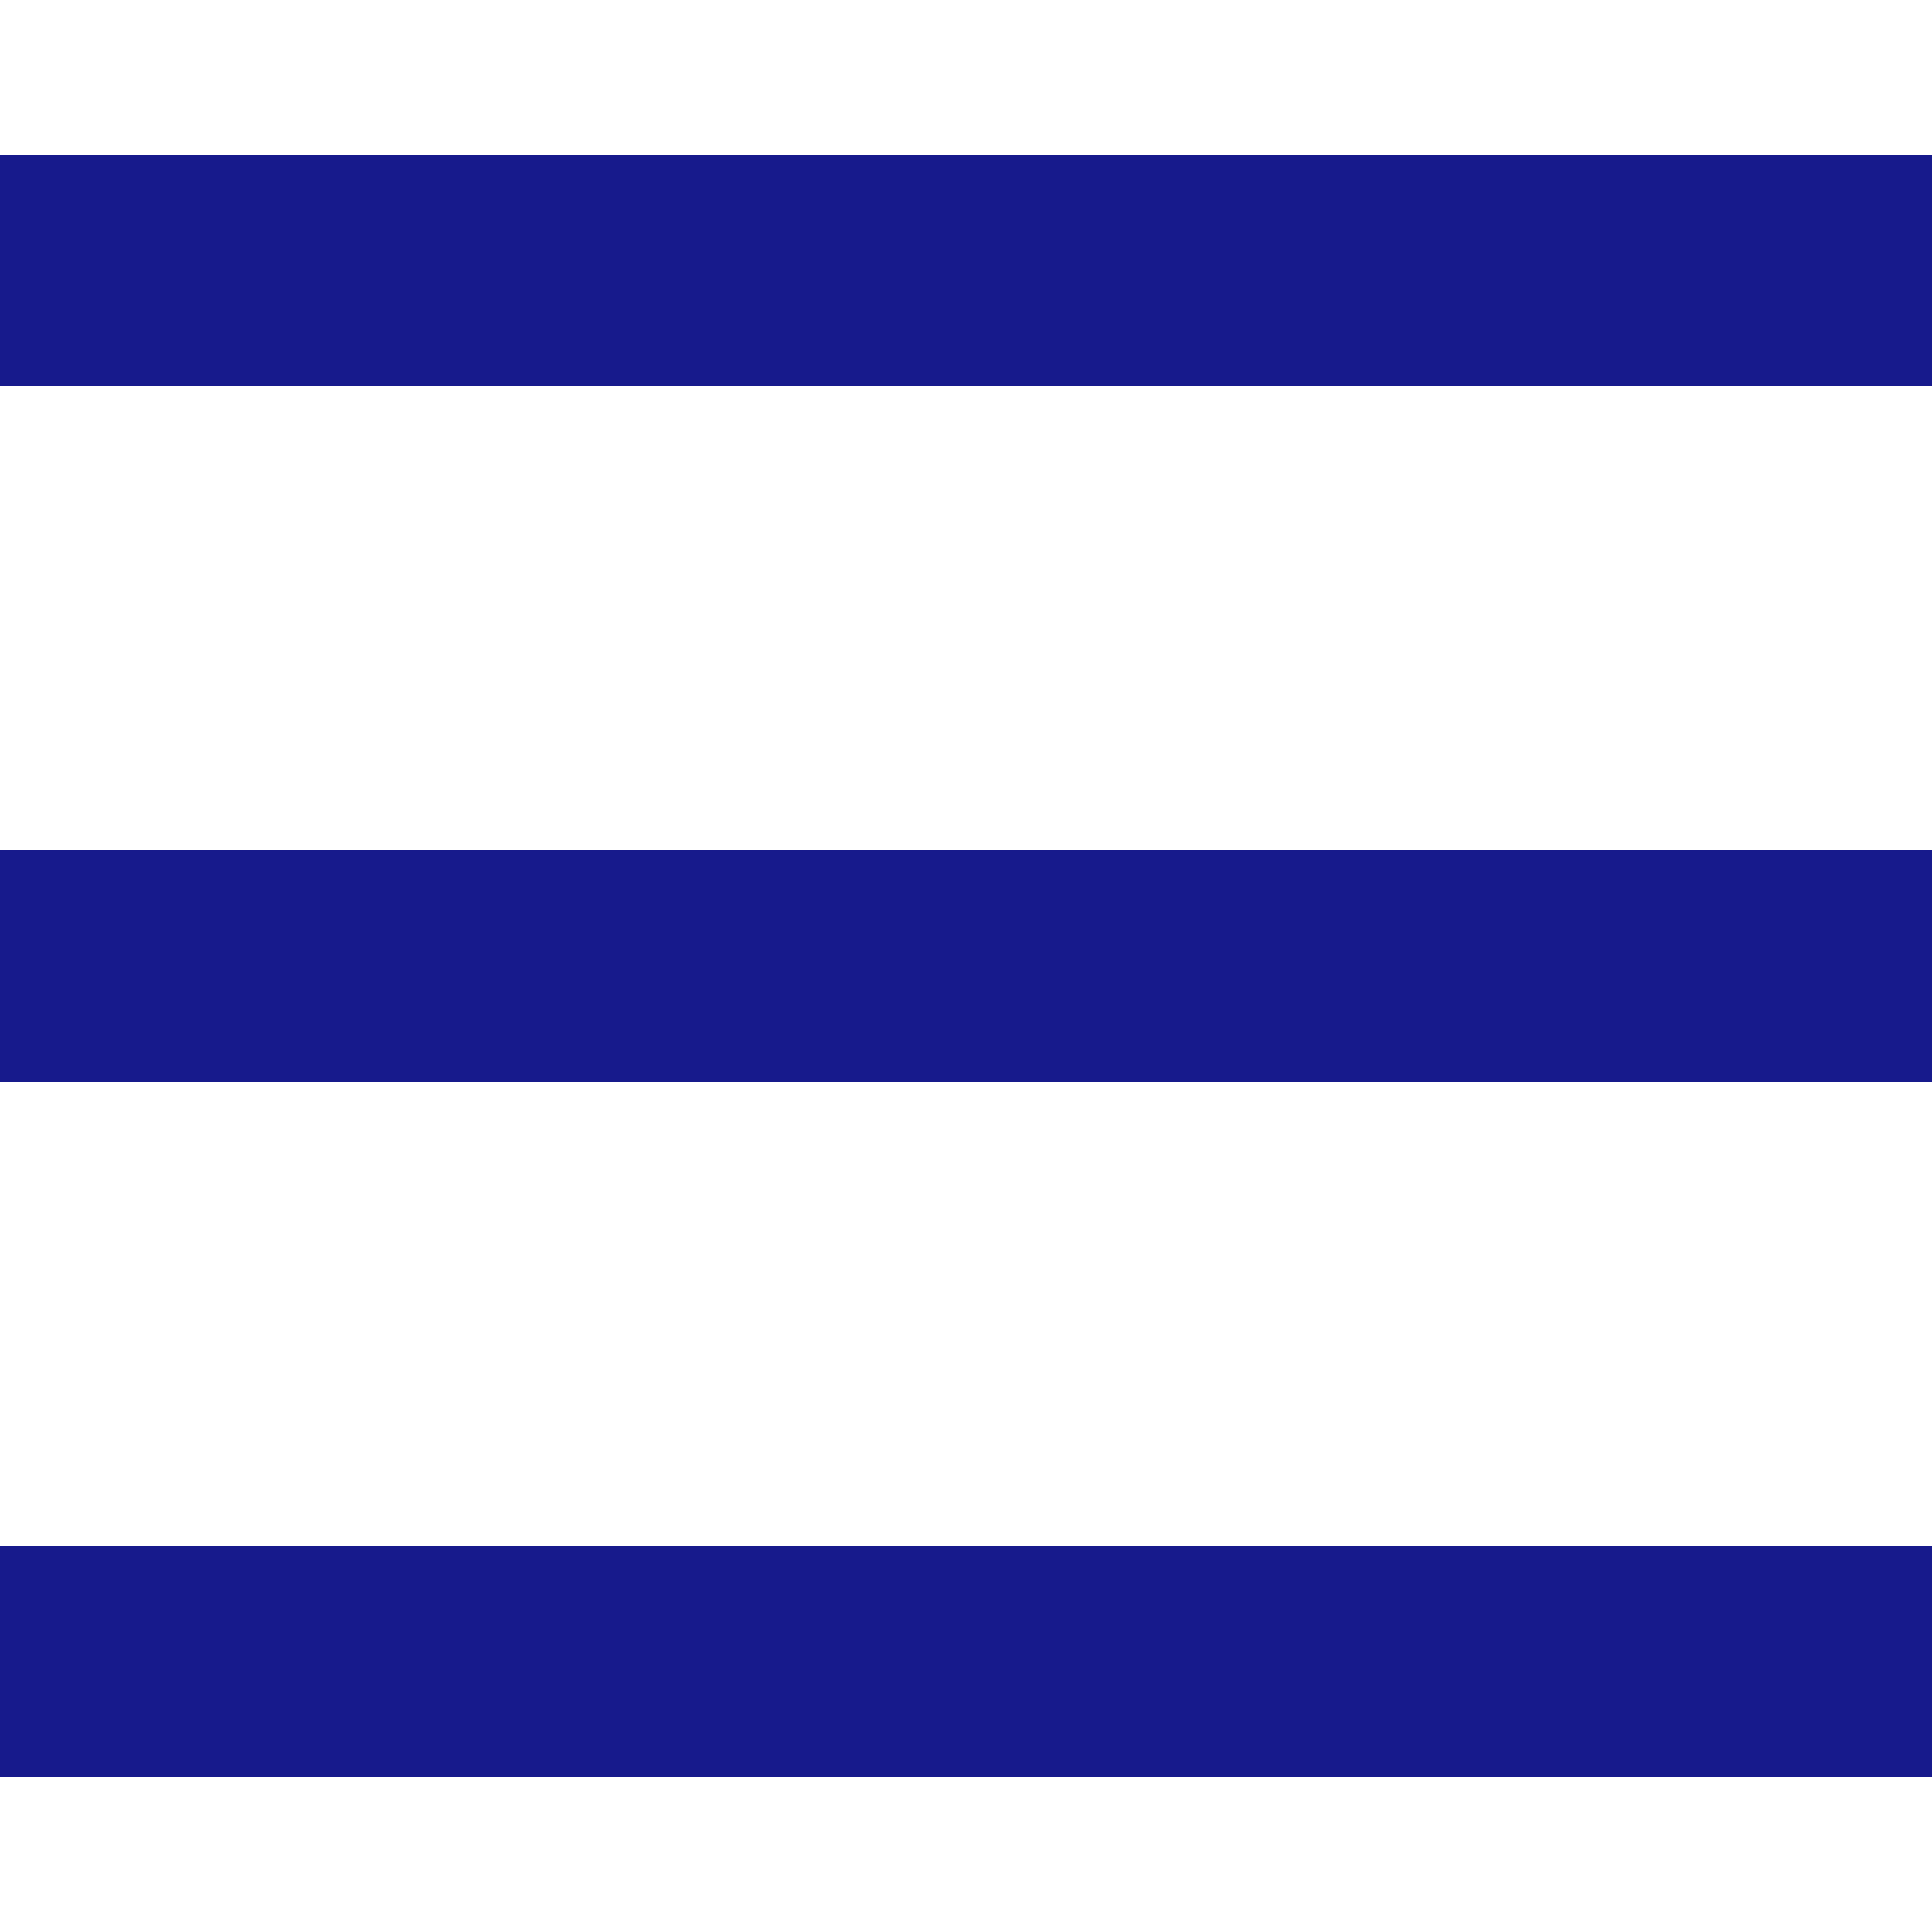
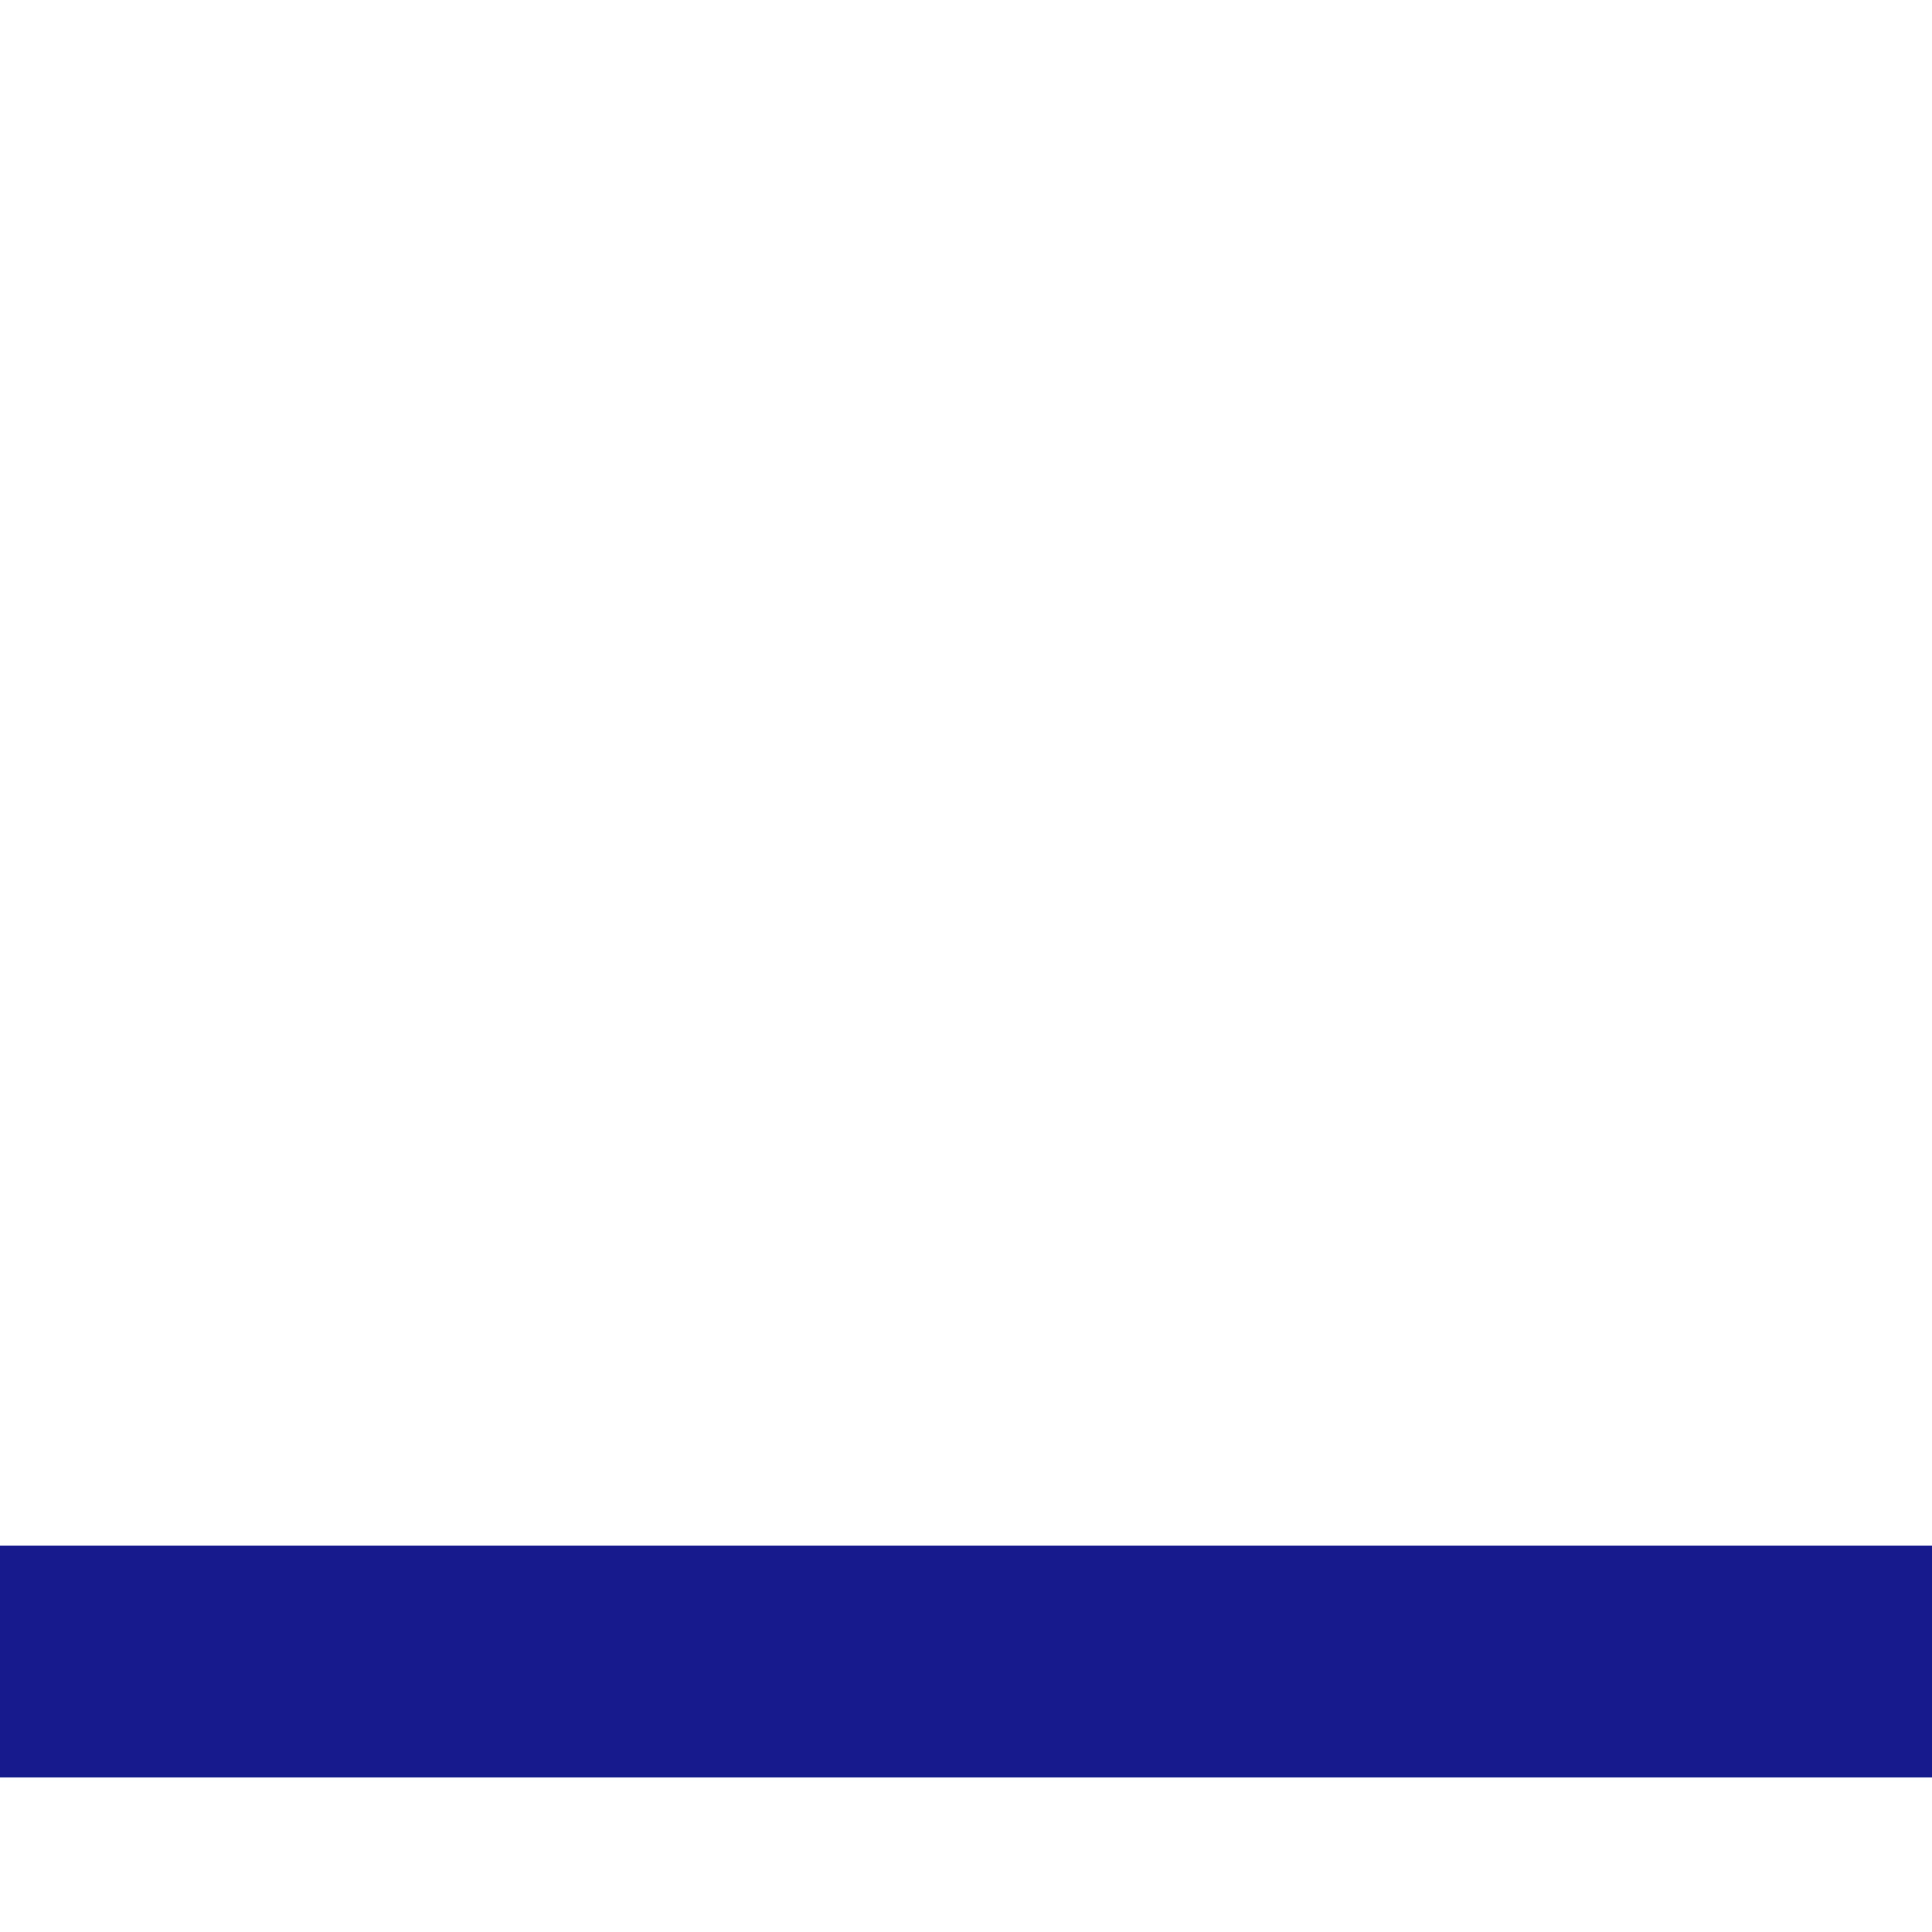
<svg xmlns="http://www.w3.org/2000/svg" viewBox="0 0 50 50">
  <defs>
    <style>.a,.b{fill:none;}.b{stroke:#171a8c;stroke-miterlimit:10;stroke-width:6px;}</style>
  </defs>
  <title>ico-menu</title>
  <rect class="a" width="50" height="50" />
-   <line class="b" y1="25" x2="50" y2="25" />
-   <line class="b" y1="7" x2="50" y2="7" />
  <line class="b" y1="43" x2="50" y2="43" />
</svg>